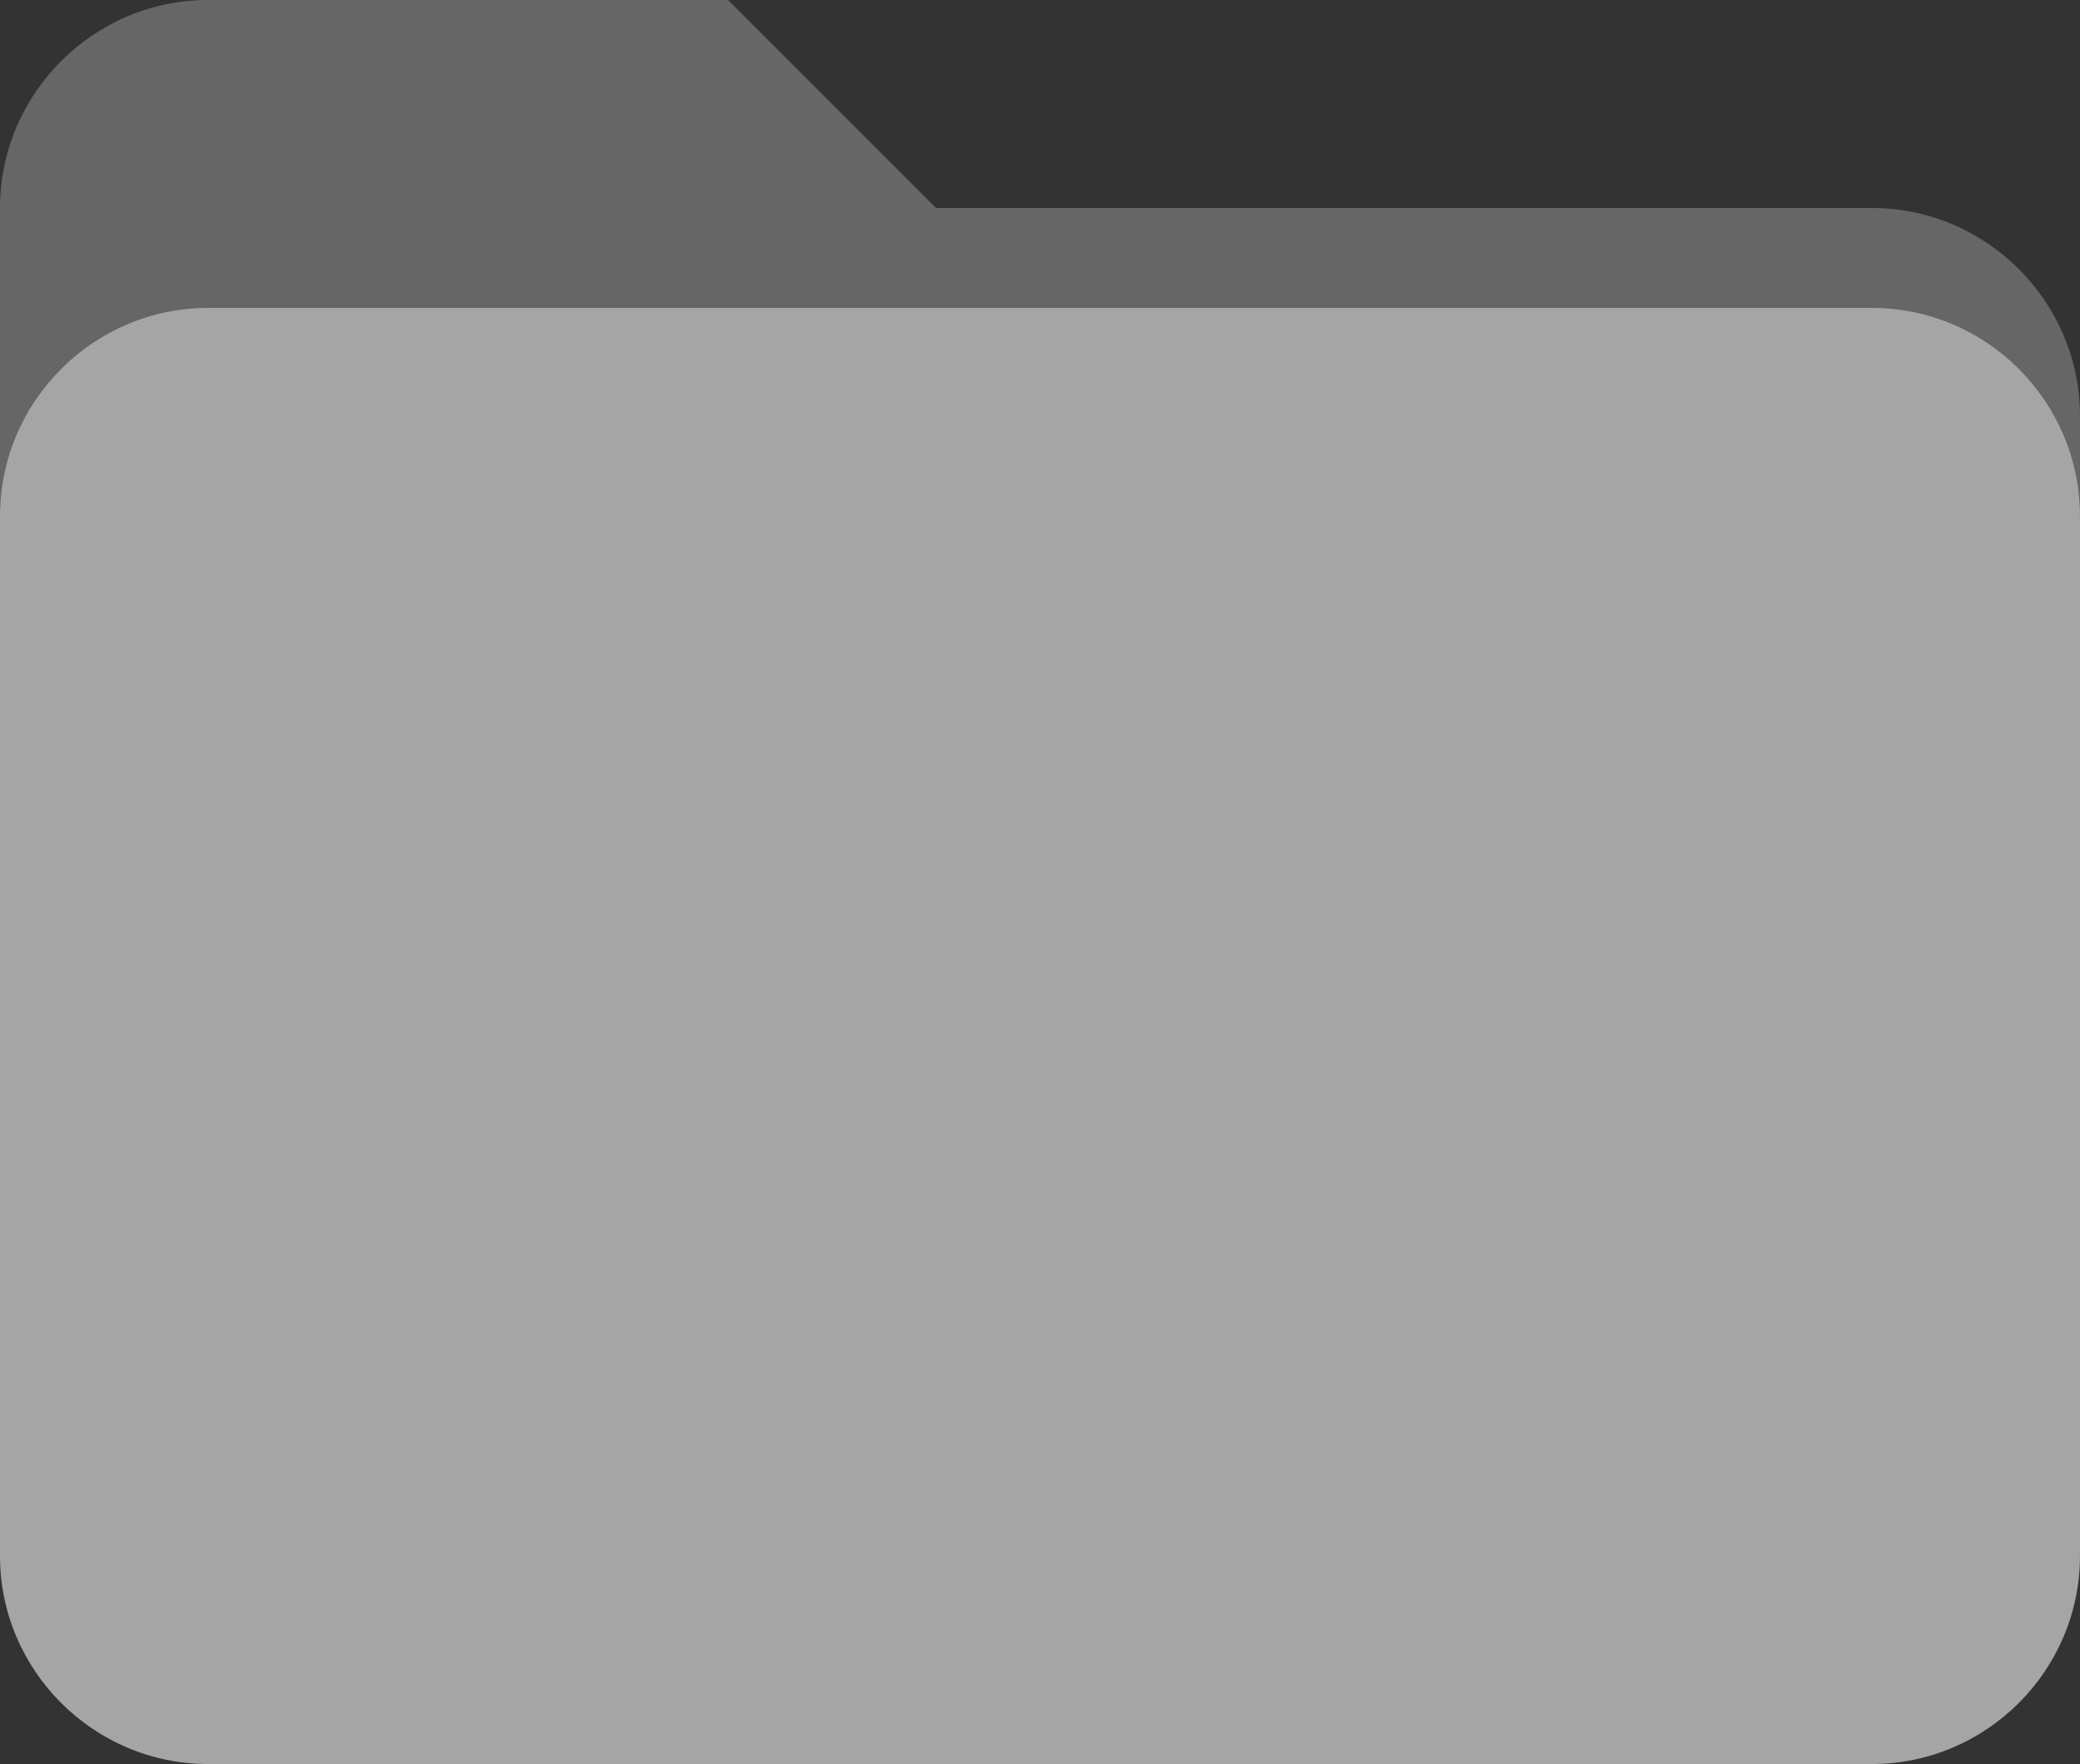
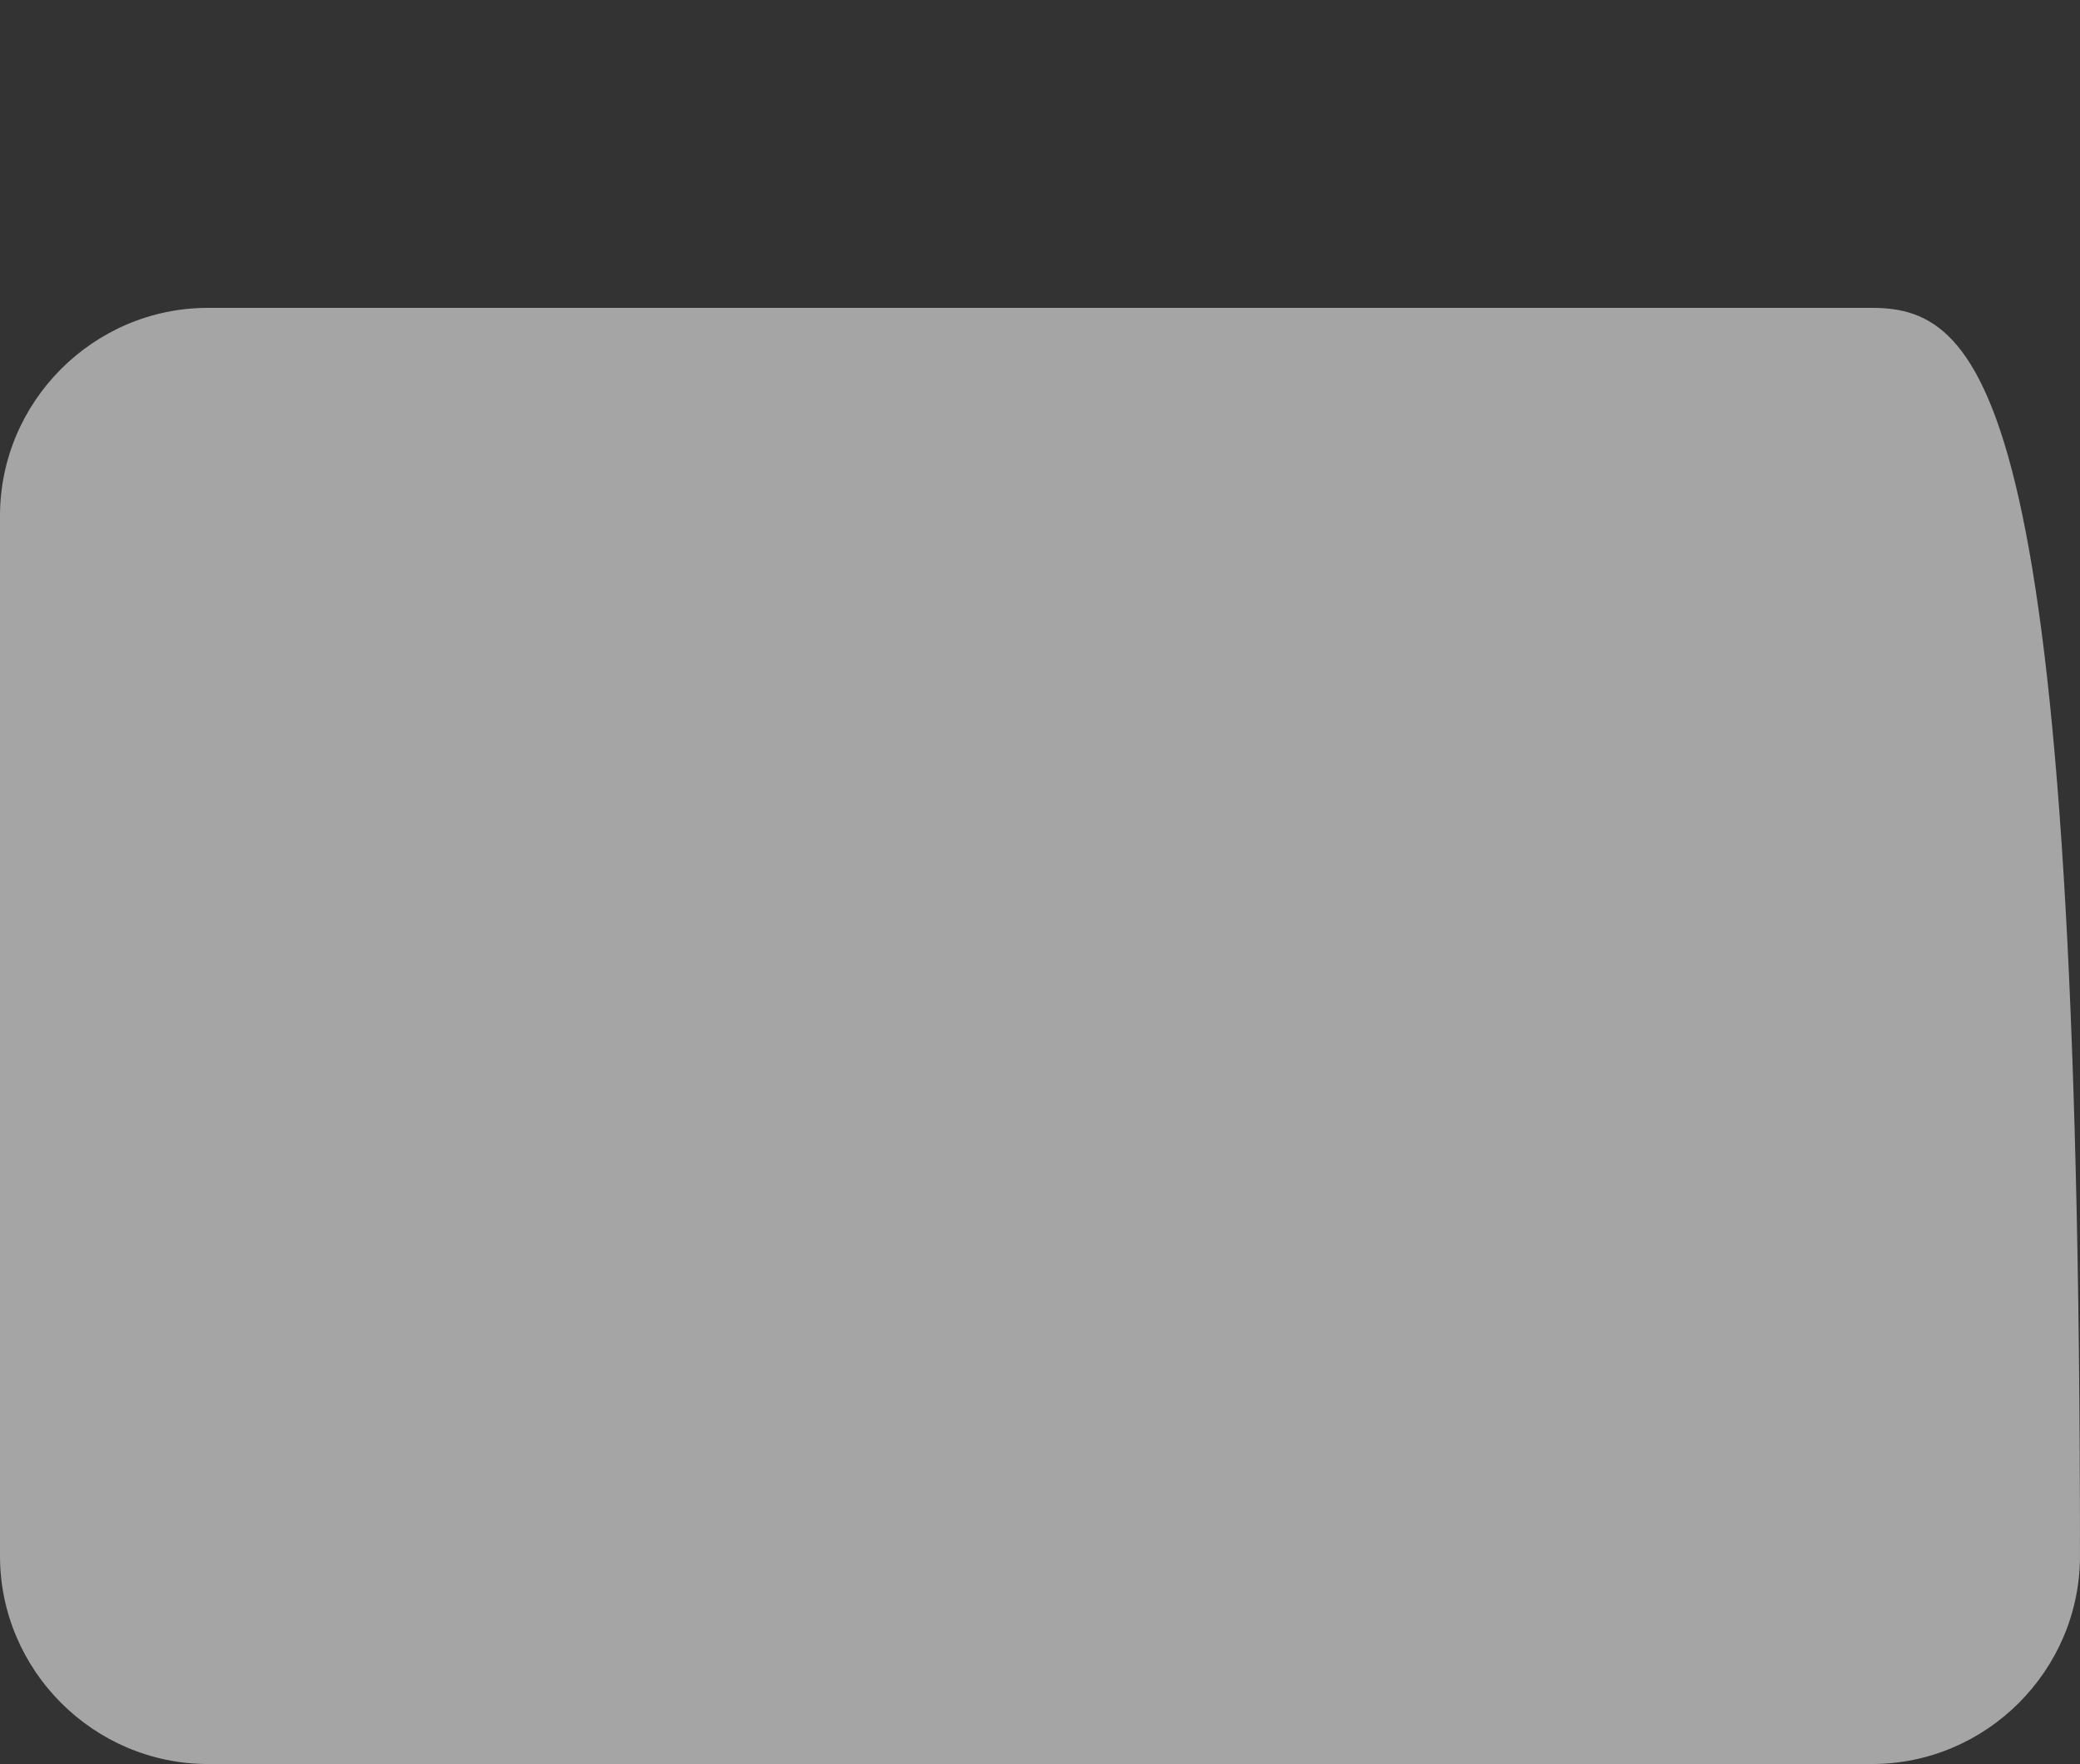
<svg xmlns="http://www.w3.org/2000/svg" version="1.1" id="Layer_1" width="83.333" height="70.667" viewBox="0 0 83.333 70.667" overflow="visible" enable-background="new 0 0 83.333 70.667" xml:space="preserve">
  <rect x="0" y="0" width="83.333" height="70.667" fill="#333333" stroke="none" />
  <g opacity="0.25">
    <g>
-       <path fill="#FFFFFF" d="M75,8.333H37.5L29.167,0H8.333C3.75,0,0,3.75,0,8.333v12.334c0-4.584,3.75-8.334,8.333-8.334H75    c4.582,0,8.332,3.75,8.332,8.334v-4C83.333,12.083,79.583,8.333,75,8.333z" />
-     </g>
+       </g>
  </g>
-   <path opacity="0.56" fill="#FFFFFF" d="M75,12.333H8.333C3.75,12.333,0,16.083,0,20.667v41.666c0,4.584,3.75,8.334,8.333,8.334H75  c4.582,0,8.332-3.75,8.332-8.334V20.667C83.333,16.083,79.583,12.333,75,12.333z" />
+   <path opacity="0.56" fill="#FFFFFF" d="M75,12.333H8.333C3.75,12.333,0,16.083,0,20.667v41.666c0,4.584,3.75,8.334,8.333,8.334H75  c4.582,0,8.332-3.75,8.332-8.334C83.333,16.083,79.583,12.333,75,12.333z" />
</svg>